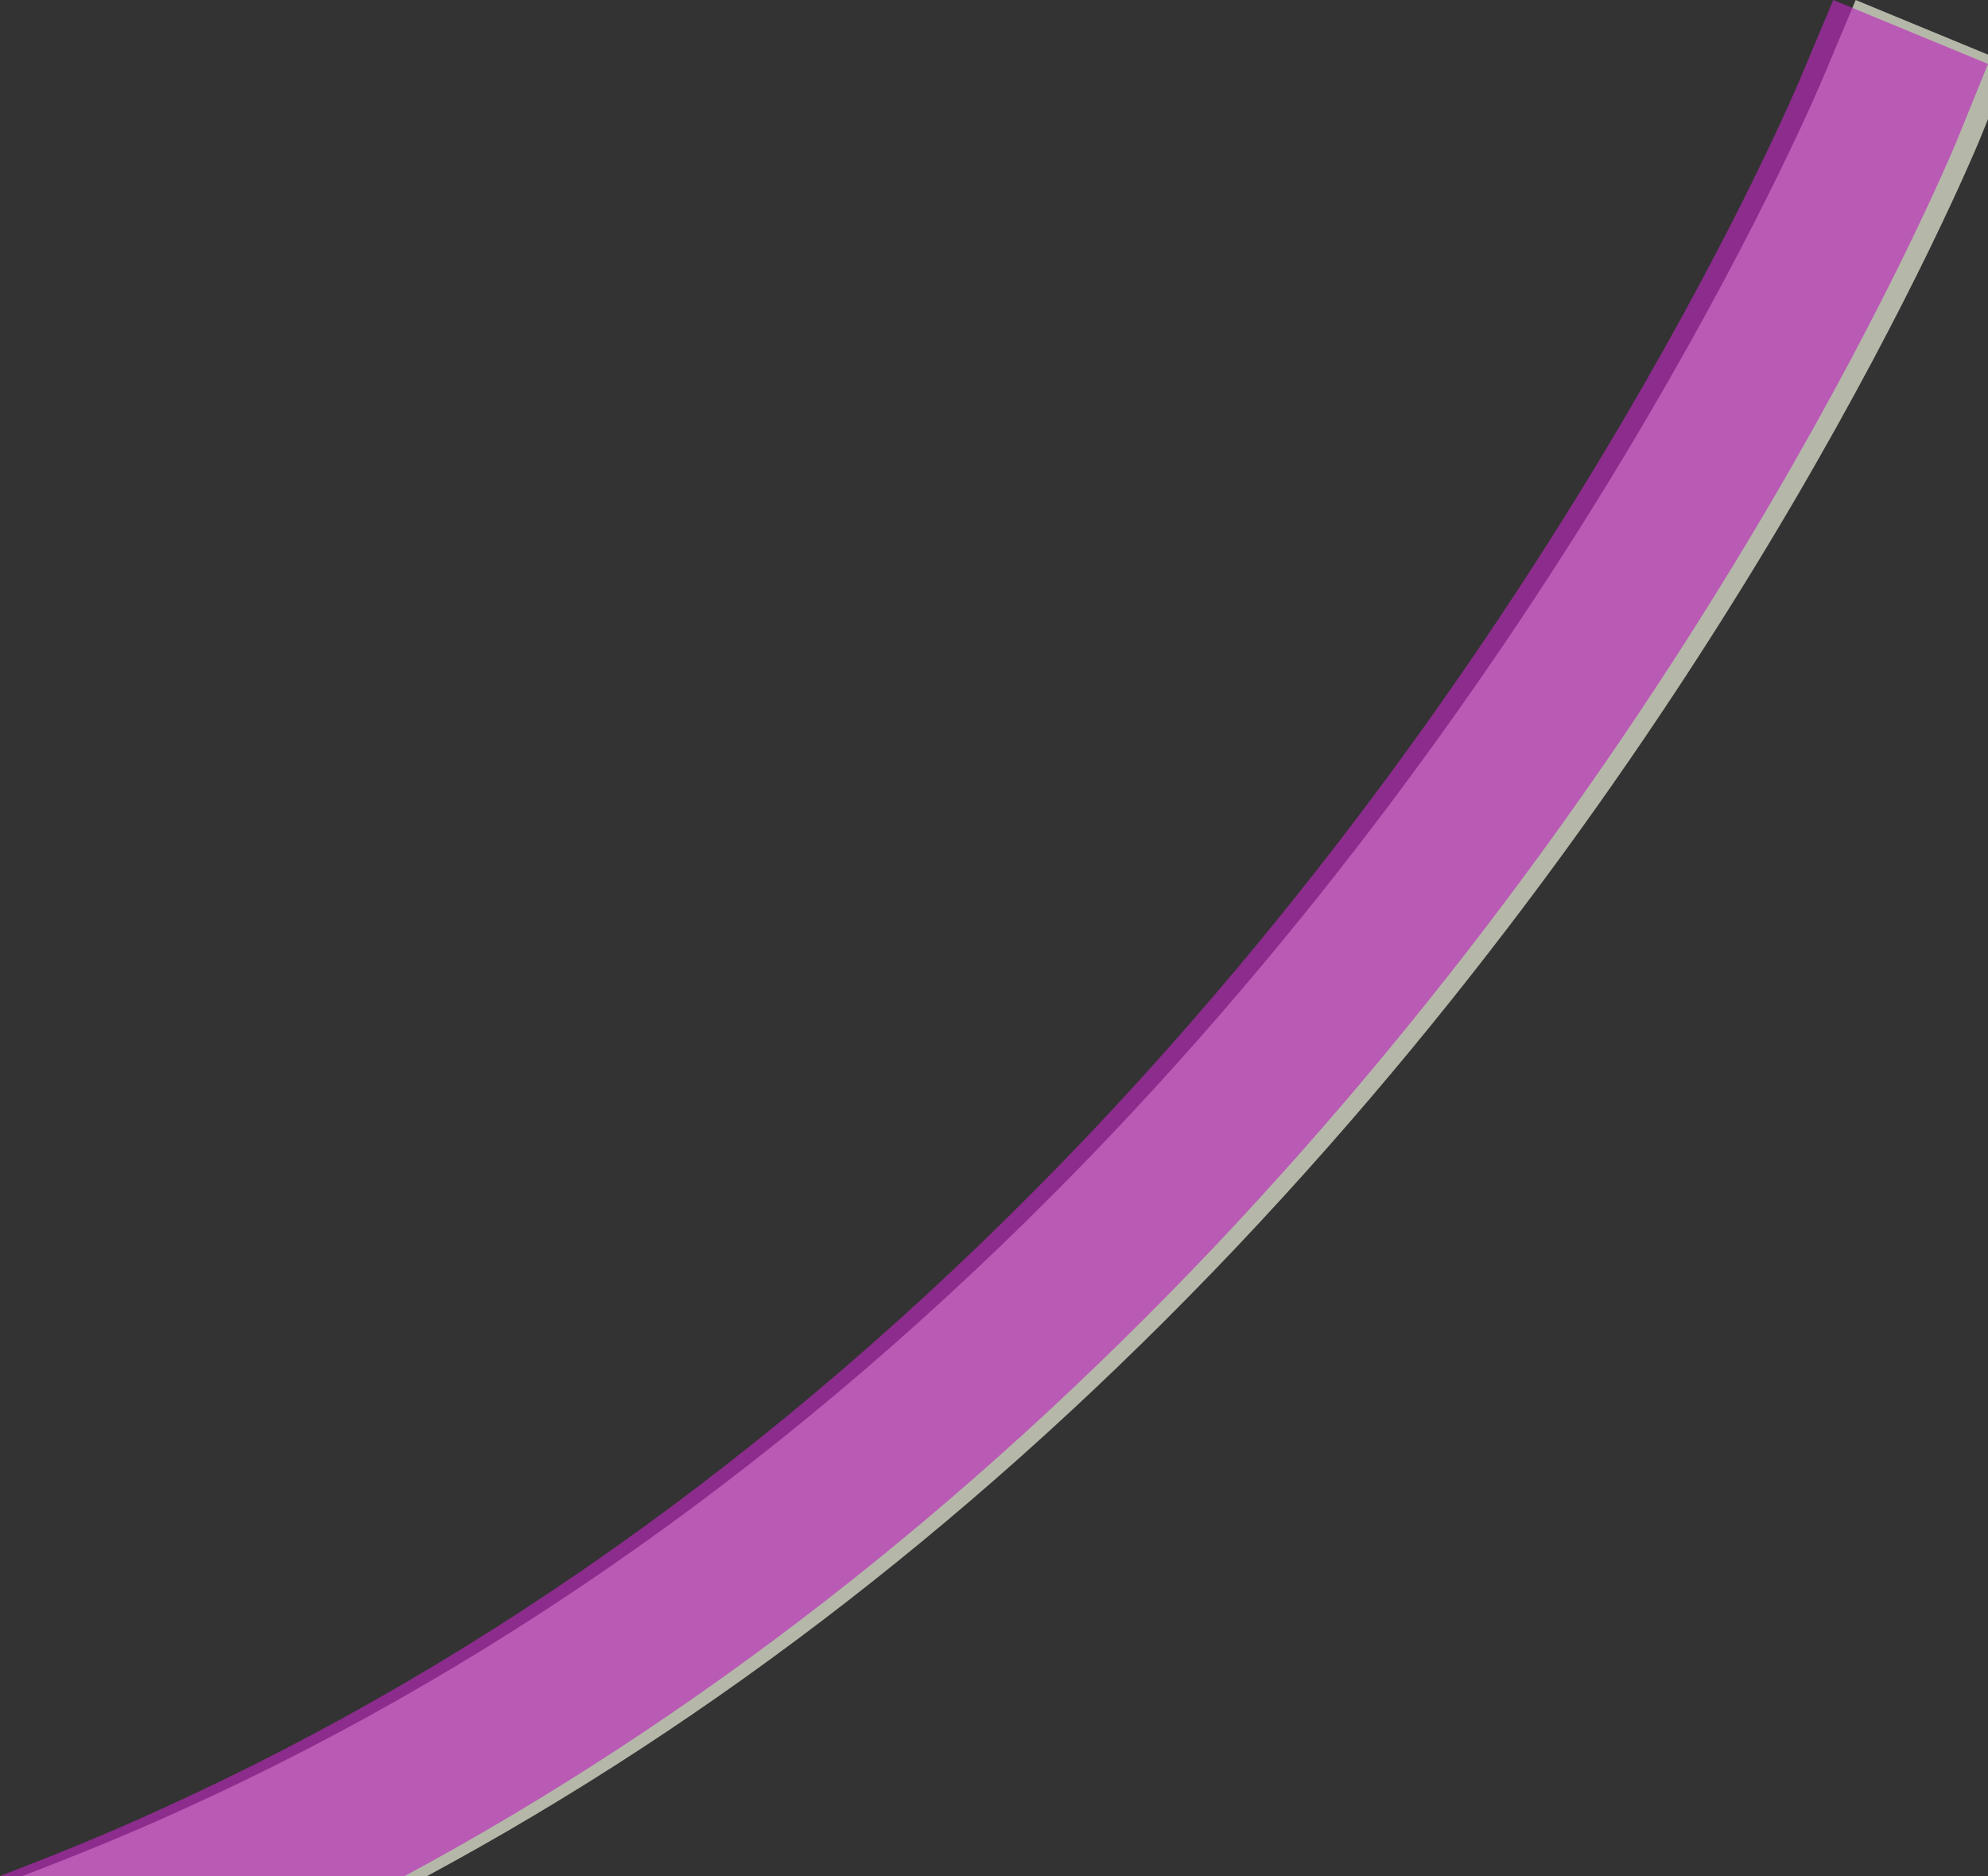
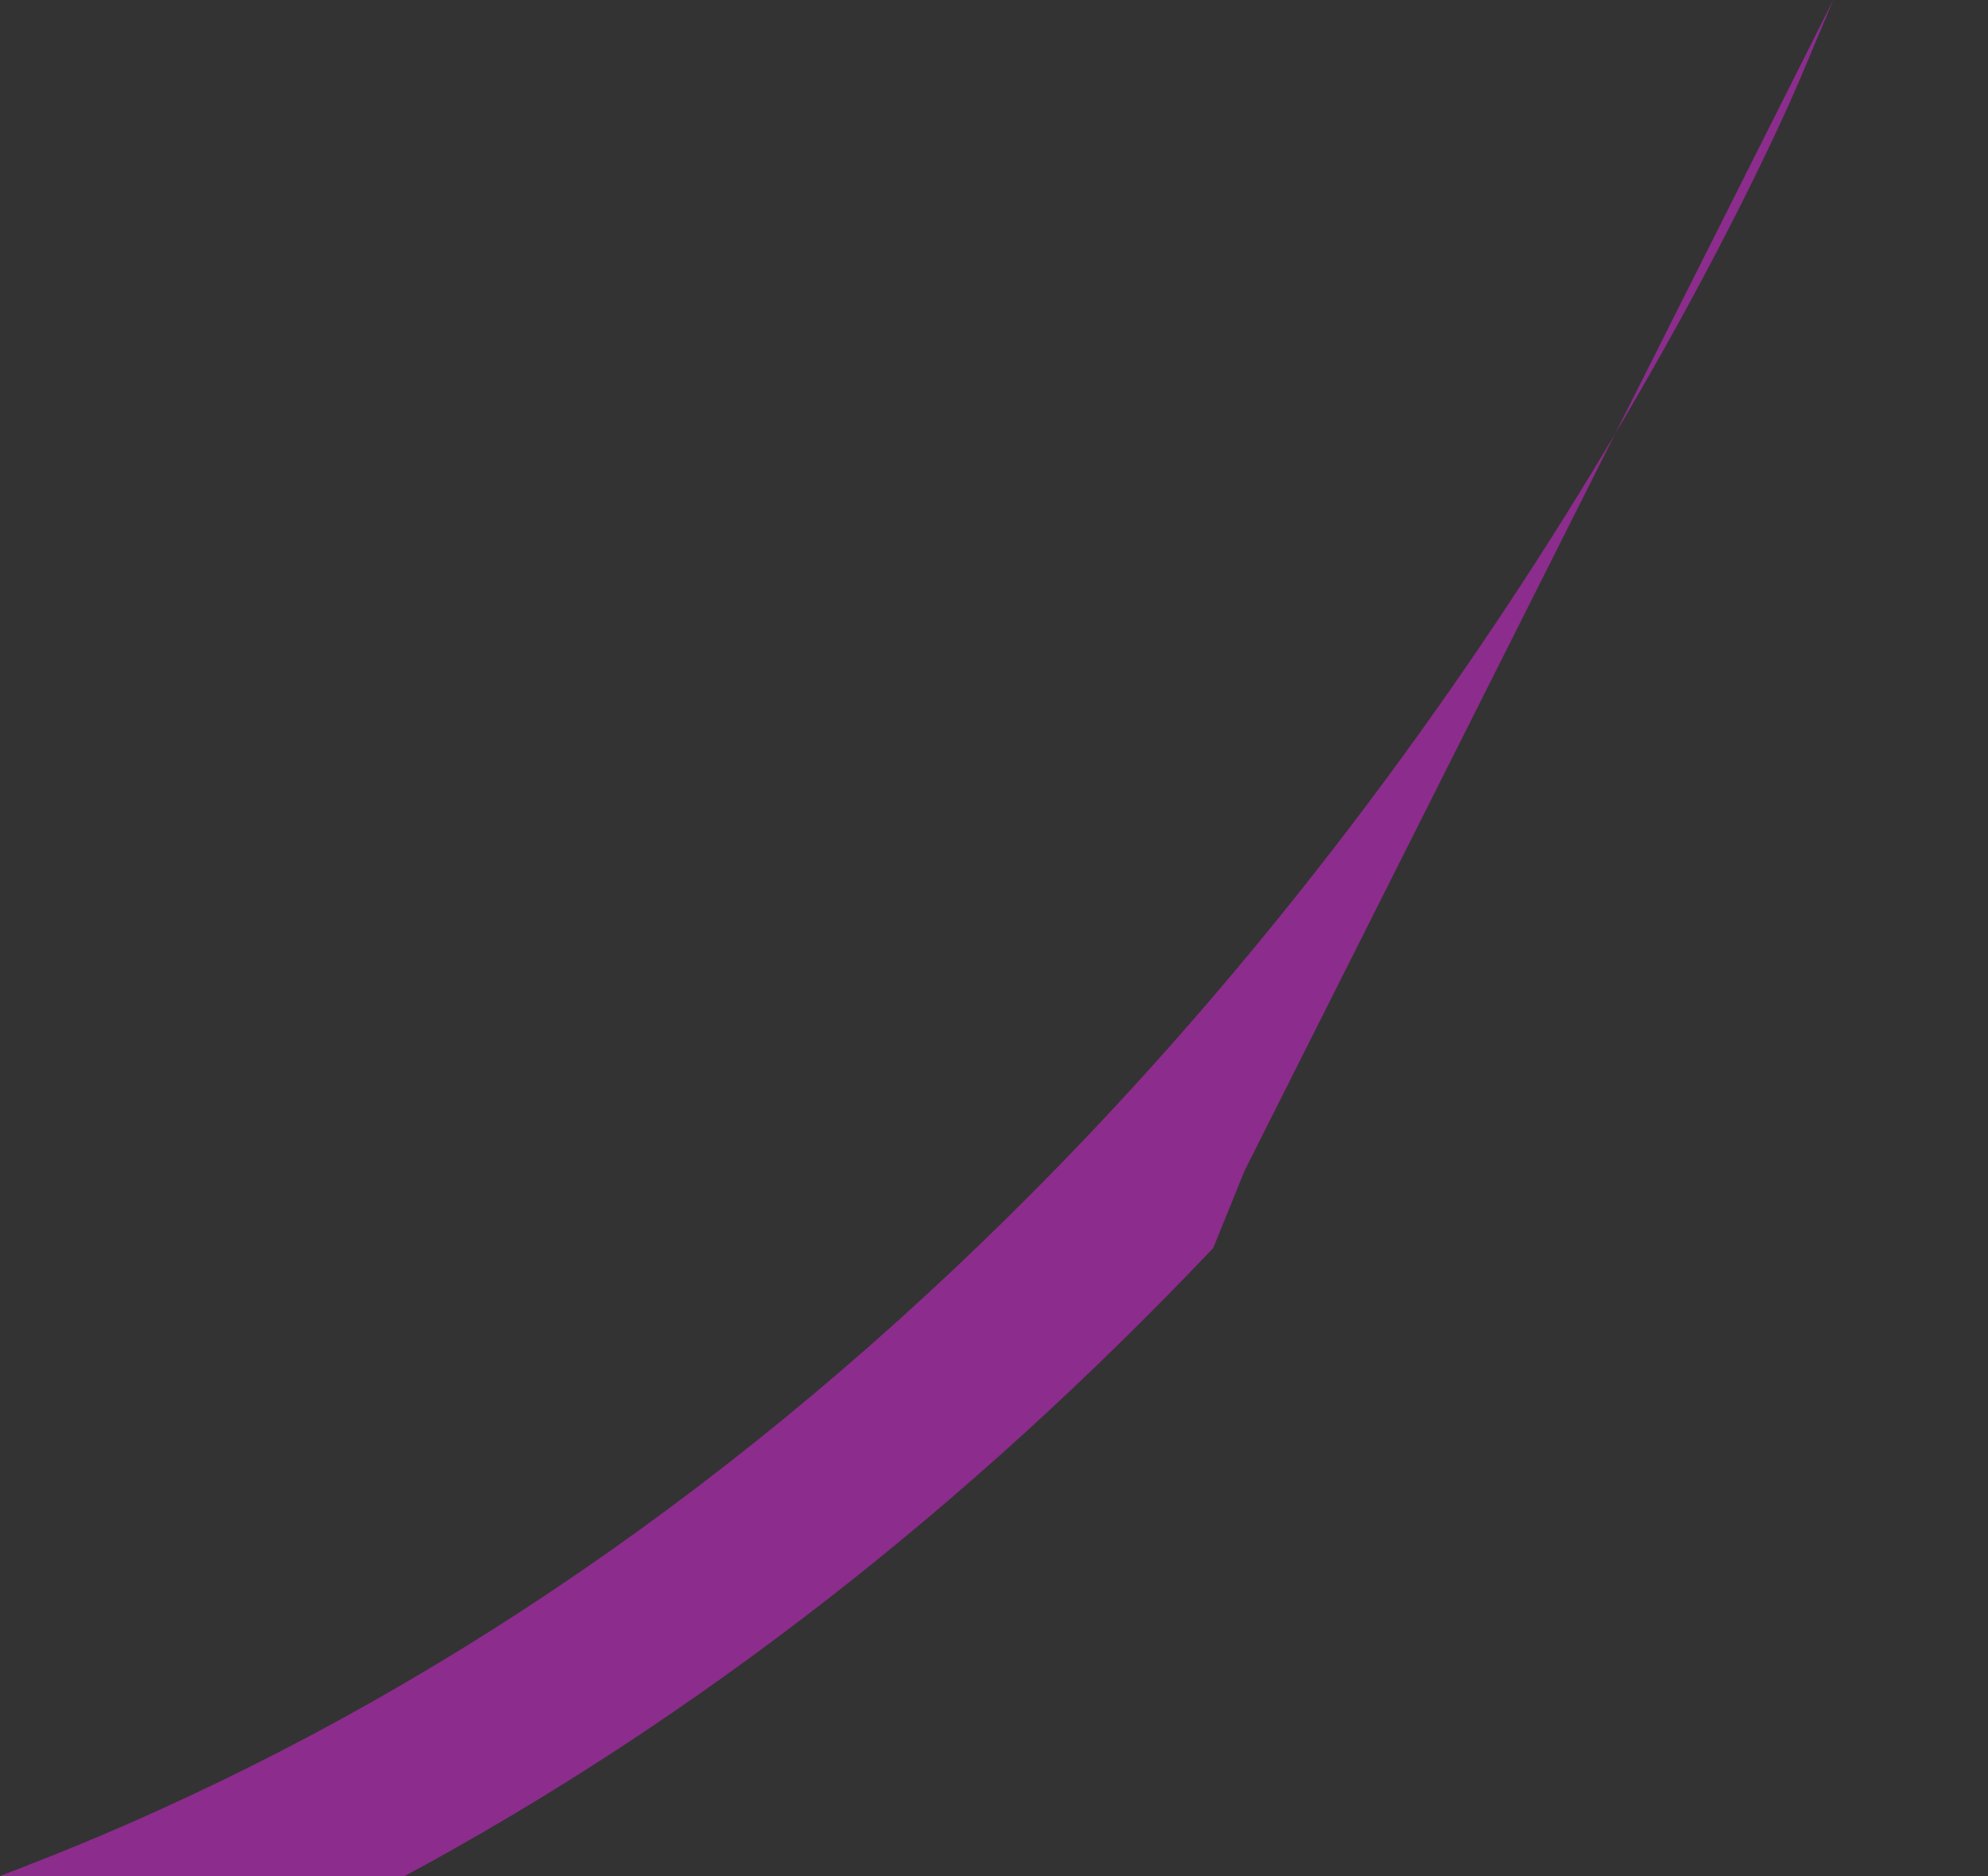
<svg xmlns="http://www.w3.org/2000/svg" version="1.1" id="Layer_1" x="0px" y="0px" viewBox="0 0 177.3 167.3" style="enable-background:new 0 0 177.3 167.3;" xml:space="preserve">
  <rect x="0" y="0" width="177.3" height="167.3" fill="#333333" stroke="none" />
  <style type="text/css">
	.st0{opacity:0.652;fill:#FAFFE7;}
	.st1{opacity:0.652;fill:#BB29BB;}
</style>
-   <path class="st0" d="M38.1,167.3c25.8-13.9,50-32.7,72.1-56c44.9-47.4,65.4-96.6,66.3-98.7l2.8-6.9L165.5,0l-2.9,6.9  c-0.2,0.5-20.5,49-63.6,94.4c-25.2,26.5-53.1,46.7-83,60.2c-4.6,2.1-9.3,4-14,5.8H38.1z" />
-   <path class="st1" d="M36.1,167.3c25.8-13.9,50-32.7,72.1-56c44.9-47.4,65.4-96.6,66.3-98.7l2.8-6.9L163.5,0l-2.9,6.9  c-0.2,0.5-20.5,49-63.6,94.4c-25.2,26.5-53.1,46.7-83,60.2c-4.6,2.1-9.3,4-14,5.8H36.1z" />
+   <path class="st1" d="M36.1,167.3c25.8-13.9,50-32.7,72.1-56l2.8-6.9L163.5,0l-2.9,6.9  c-0.2,0.5-20.5,49-63.6,94.4c-25.2,26.5-53.1,46.7-83,60.2c-4.6,2.1-9.3,4-14,5.8H36.1z" />
</svg>